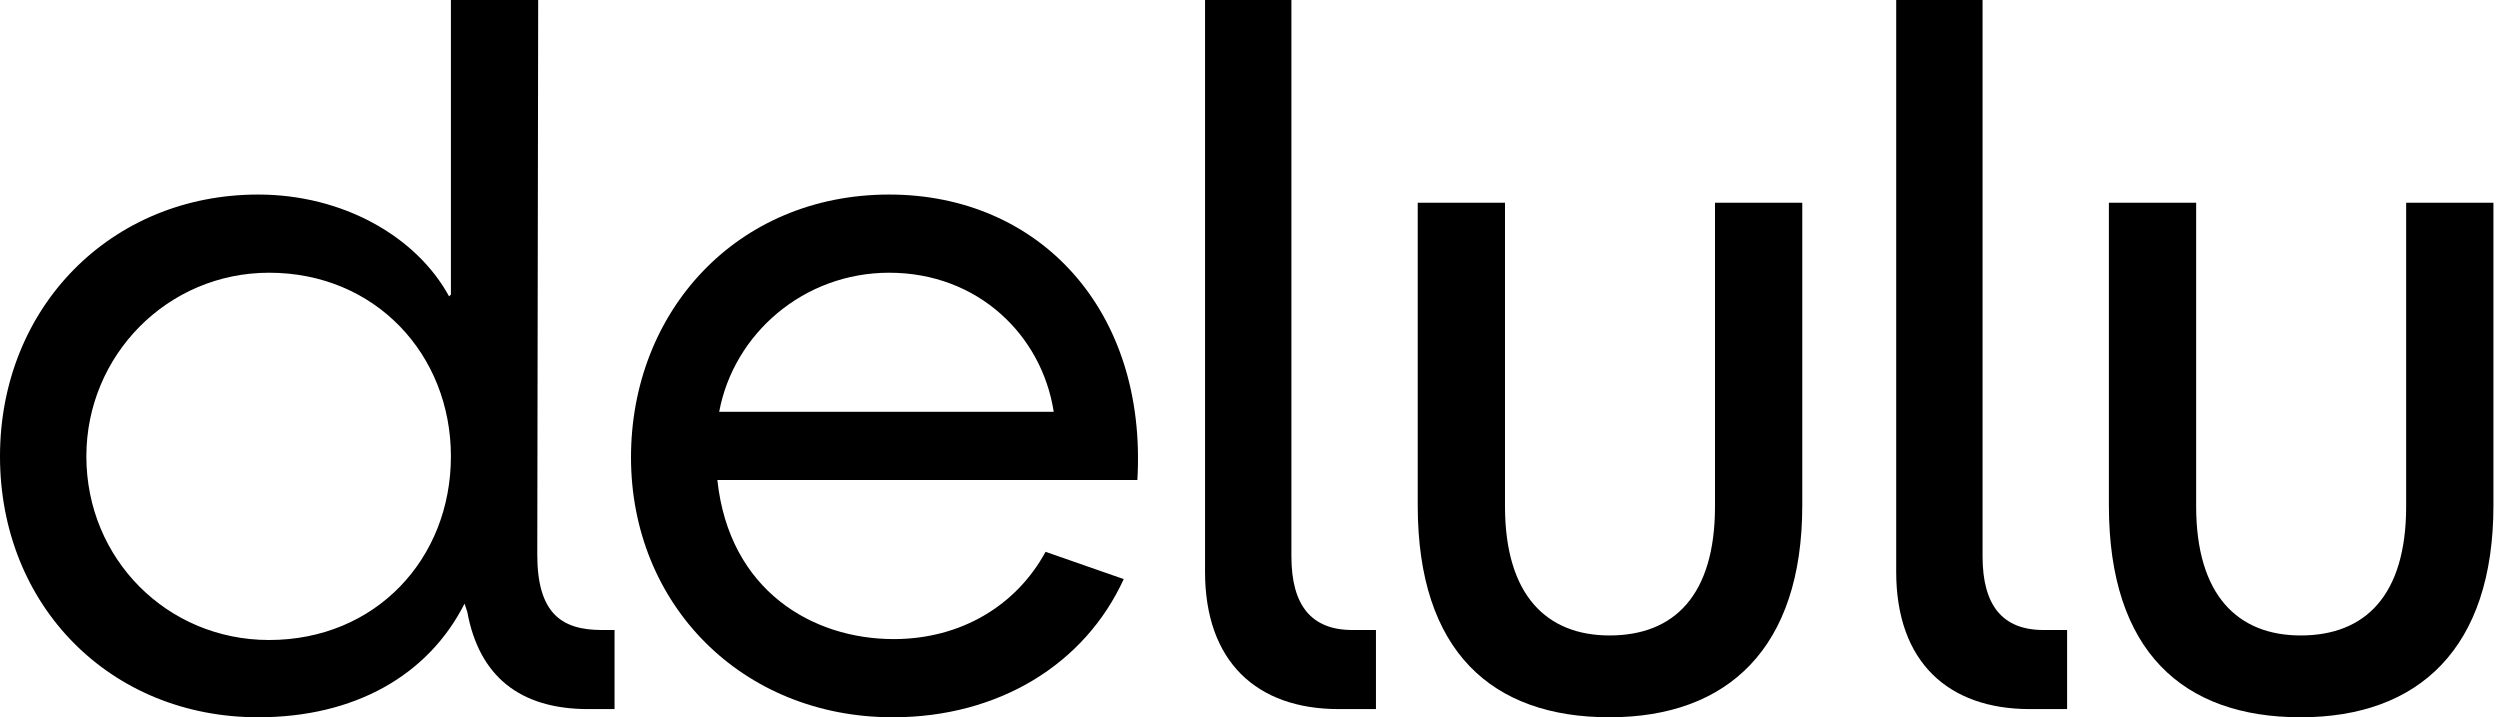
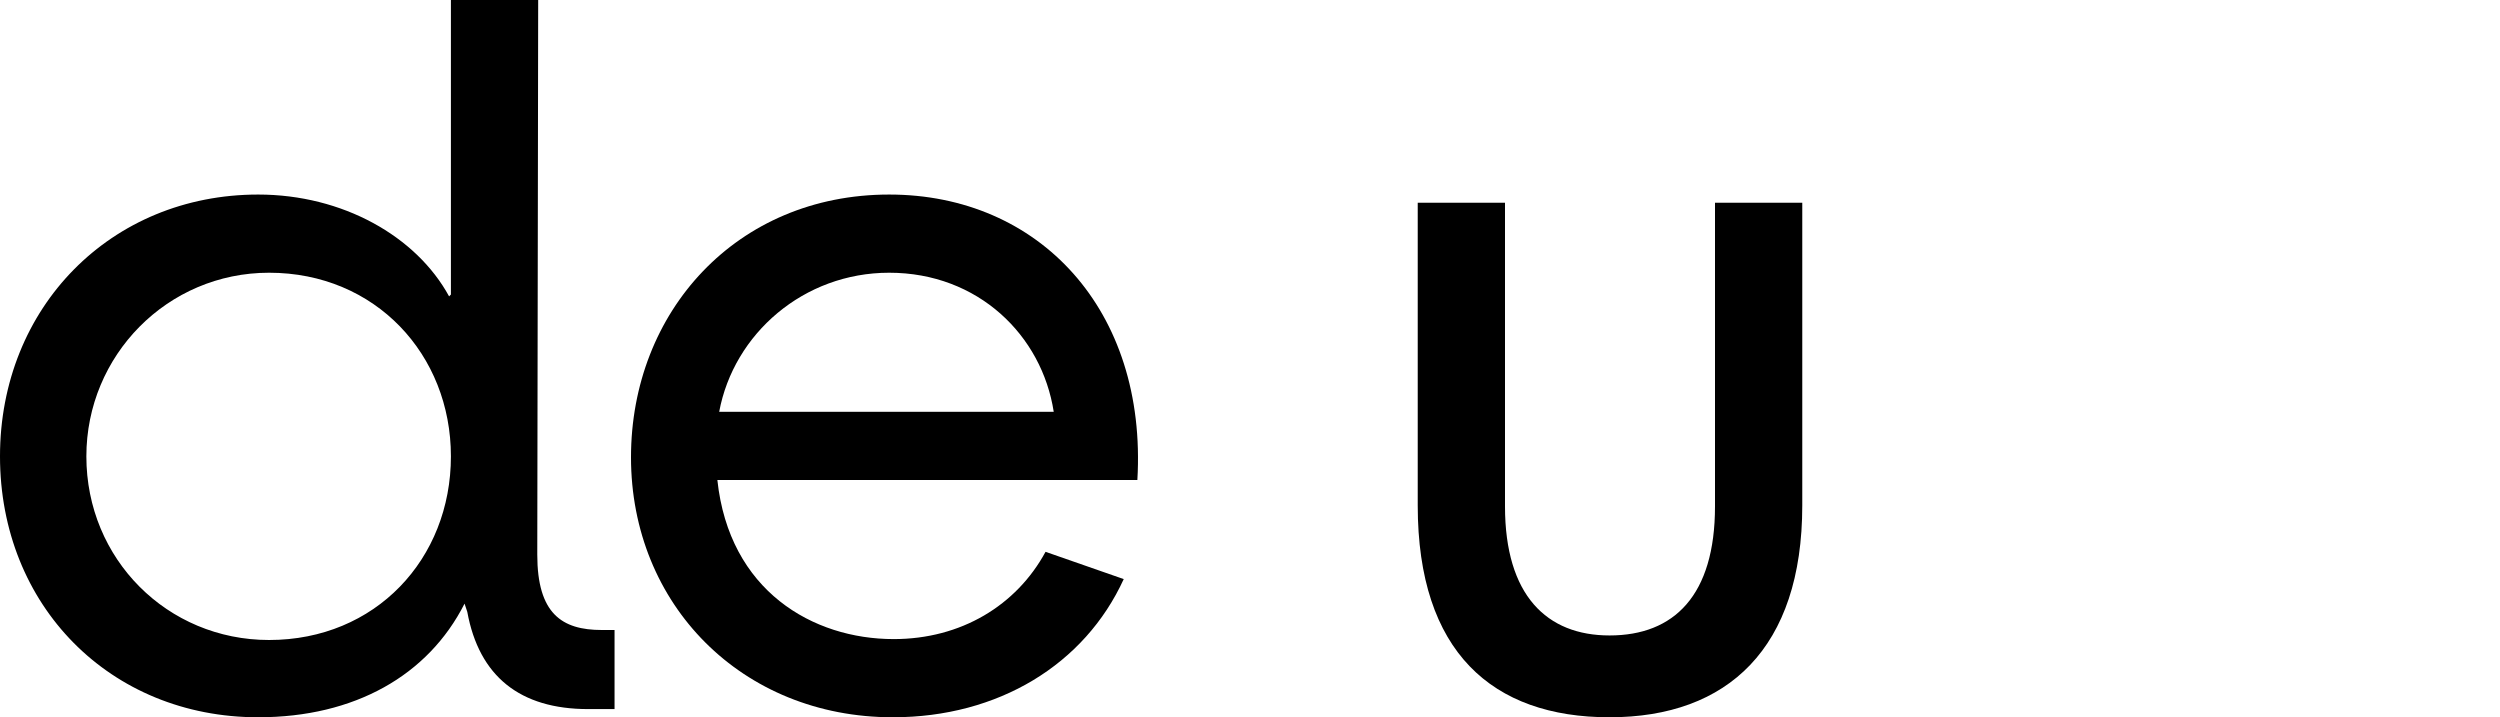
<svg xmlns="http://www.w3.org/2000/svg" fill="none" viewBox="0 0 352 101" height="101" width="352">
  <path fill="black" d="M36.352 100.992C15.488 100.992 0 85.248 0 64.256C0 43.264 15.616 27.392 36.352 27.392C48.256 27.392 58.624 33.28 63.232 41.728L63.488 41.472V0H75.776L75.648 78.08C75.648 86.4 79.104 88.704 84.736 88.704H86.528V99.84H82.816C73.216 99.84 67.456 95.232 65.792 86.144L65.408 84.992C60.288 95.104 49.92 100.992 36.352 100.992ZM37.888 90.112C52.864 90.112 63.488 78.72 63.488 64.256C63.488 49.92 52.864 38.4 37.888 38.4C23.552 38.4 12.16 50.048 12.16 64.256C12.16 78.72 23.552 90.112 37.888 90.112Z" />
  <path fill="black" d="M125.709 100.992C104.461 100.992 88.845 85.12 88.845 64.384C88.845 43.904 103.693 27.392 125.197 27.392C146.317 27.392 161.549 43.648 160.141 67.584H101.005C102.669 83.2 114.445 89.984 125.837 89.984C135.309 89.984 143.117 85.248 147.213 77.696L158.221 81.536C152.717 93.568 140.557 100.992 125.709 100.992ZM101.261 57.984H148.365C146.701 47.232 137.741 38.4 125.197 38.4C113.165 38.4 103.309 46.976 101.261 57.984Z" />
-   <path fill="black" d="M188.486 99.84C176.966 99.84 169.67 93.184 169.67 80.512V0H181.83V78.336C181.83 85.248 184.646 88.704 190.406 88.704H193.734V99.84H188.486Z" />
  <path fill="black" d="M226.624 100.992C210.112 100.992 199.616 91.776 199.616 71.168V28.544H211.904V71.296C211.904 83.84 217.792 89.472 226.624 89.472C235.712 89.472 241.472 83.84 241.472 71.296V28.544H253.76V71.168C253.76 91.264 243.264 100.992 226.624 100.992Z" />
-   <path fill="black" d="M285.801 99.84C274.281 99.84 266.985 93.184 266.985 80.512V0H279.145V78.336C279.145 85.248 281.961 88.704 287.721 88.704H291.049V99.84H285.801Z" />
-   <path fill="black" d="M323.939 100.992C307.427 100.992 296.931 91.776 296.931 71.168V28.544H309.219V71.296C309.219 83.84 315.107 89.472 323.939 89.472C333.027 89.472 338.787 83.84 338.787 71.296V28.544H351.075V71.168C351.075 91.264 340.579 100.992 323.939 100.992Z" />
</svg>